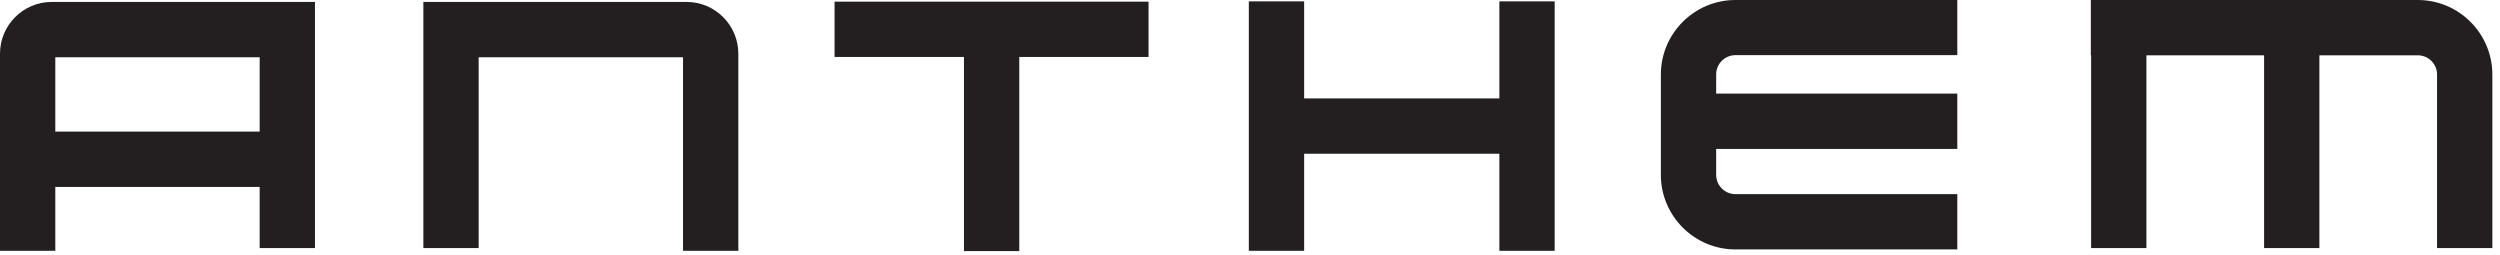
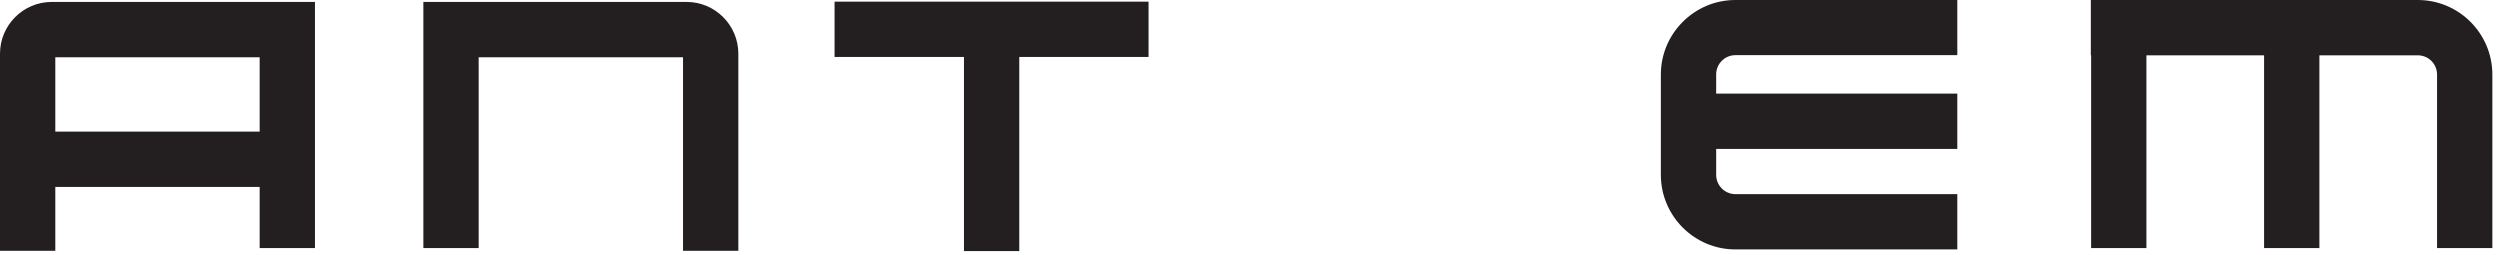
<svg xmlns="http://www.w3.org/2000/svg" fill="none" viewBox="0 0 275 28" height="28" width="275">
  <path fill="#231F20" d="M91.801 6.265H106.036V27.619H112.12V6.265H126.341V0.182H91.801V6.265Z" />
-   <path fill="#231F20" d="M164.93 10.827H143.455V0.15H137.371V27.588H143.455V16.911H164.93V27.588H171.014V0.15H164.93V10.827Z" />
  <path fill="#231F20" d="M182.695 8.198V19.239C182.695 23.757 186.376 27.437 190.893 27.437H215.304V21.354H190.893C189.737 21.354 188.779 20.411 188.779 19.239V16.38H215.304V10.296H188.779V8.182C188.779 7.027 189.722 6.068 190.893 6.068H215.304V0H190.893C186.376 0 182.695 3.681 182.695 8.198Z" />
  <path fill="#231F20" d="M265.962 0H229.992V6.084H230.023V27.285H236.106V6.084H249.049V27.285H255.133V6.084H265.962C267.118 6.084 268.076 7.027 268.076 8.198V27.285H274.159V8.198C274.159 3.681 270.479 0 265.962 0Z" />
  <path fill="#231F20" d="M0 5.901V27.589H6.084V20.563H28.563V27.285H34.646V0.213H5.688C2.555 0.213 0 2.768 0 5.901ZM28.563 6.297V14.479H6.084V6.297H28.563Z" />
  <path fill="#231F20" d="M75.544 0.213H46.57V27.285H52.654V6.297H75.133V27.589H81.217V5.901C81.217 2.768 78.662 0.213 75.528 0.213H75.544Z" />
</svg>